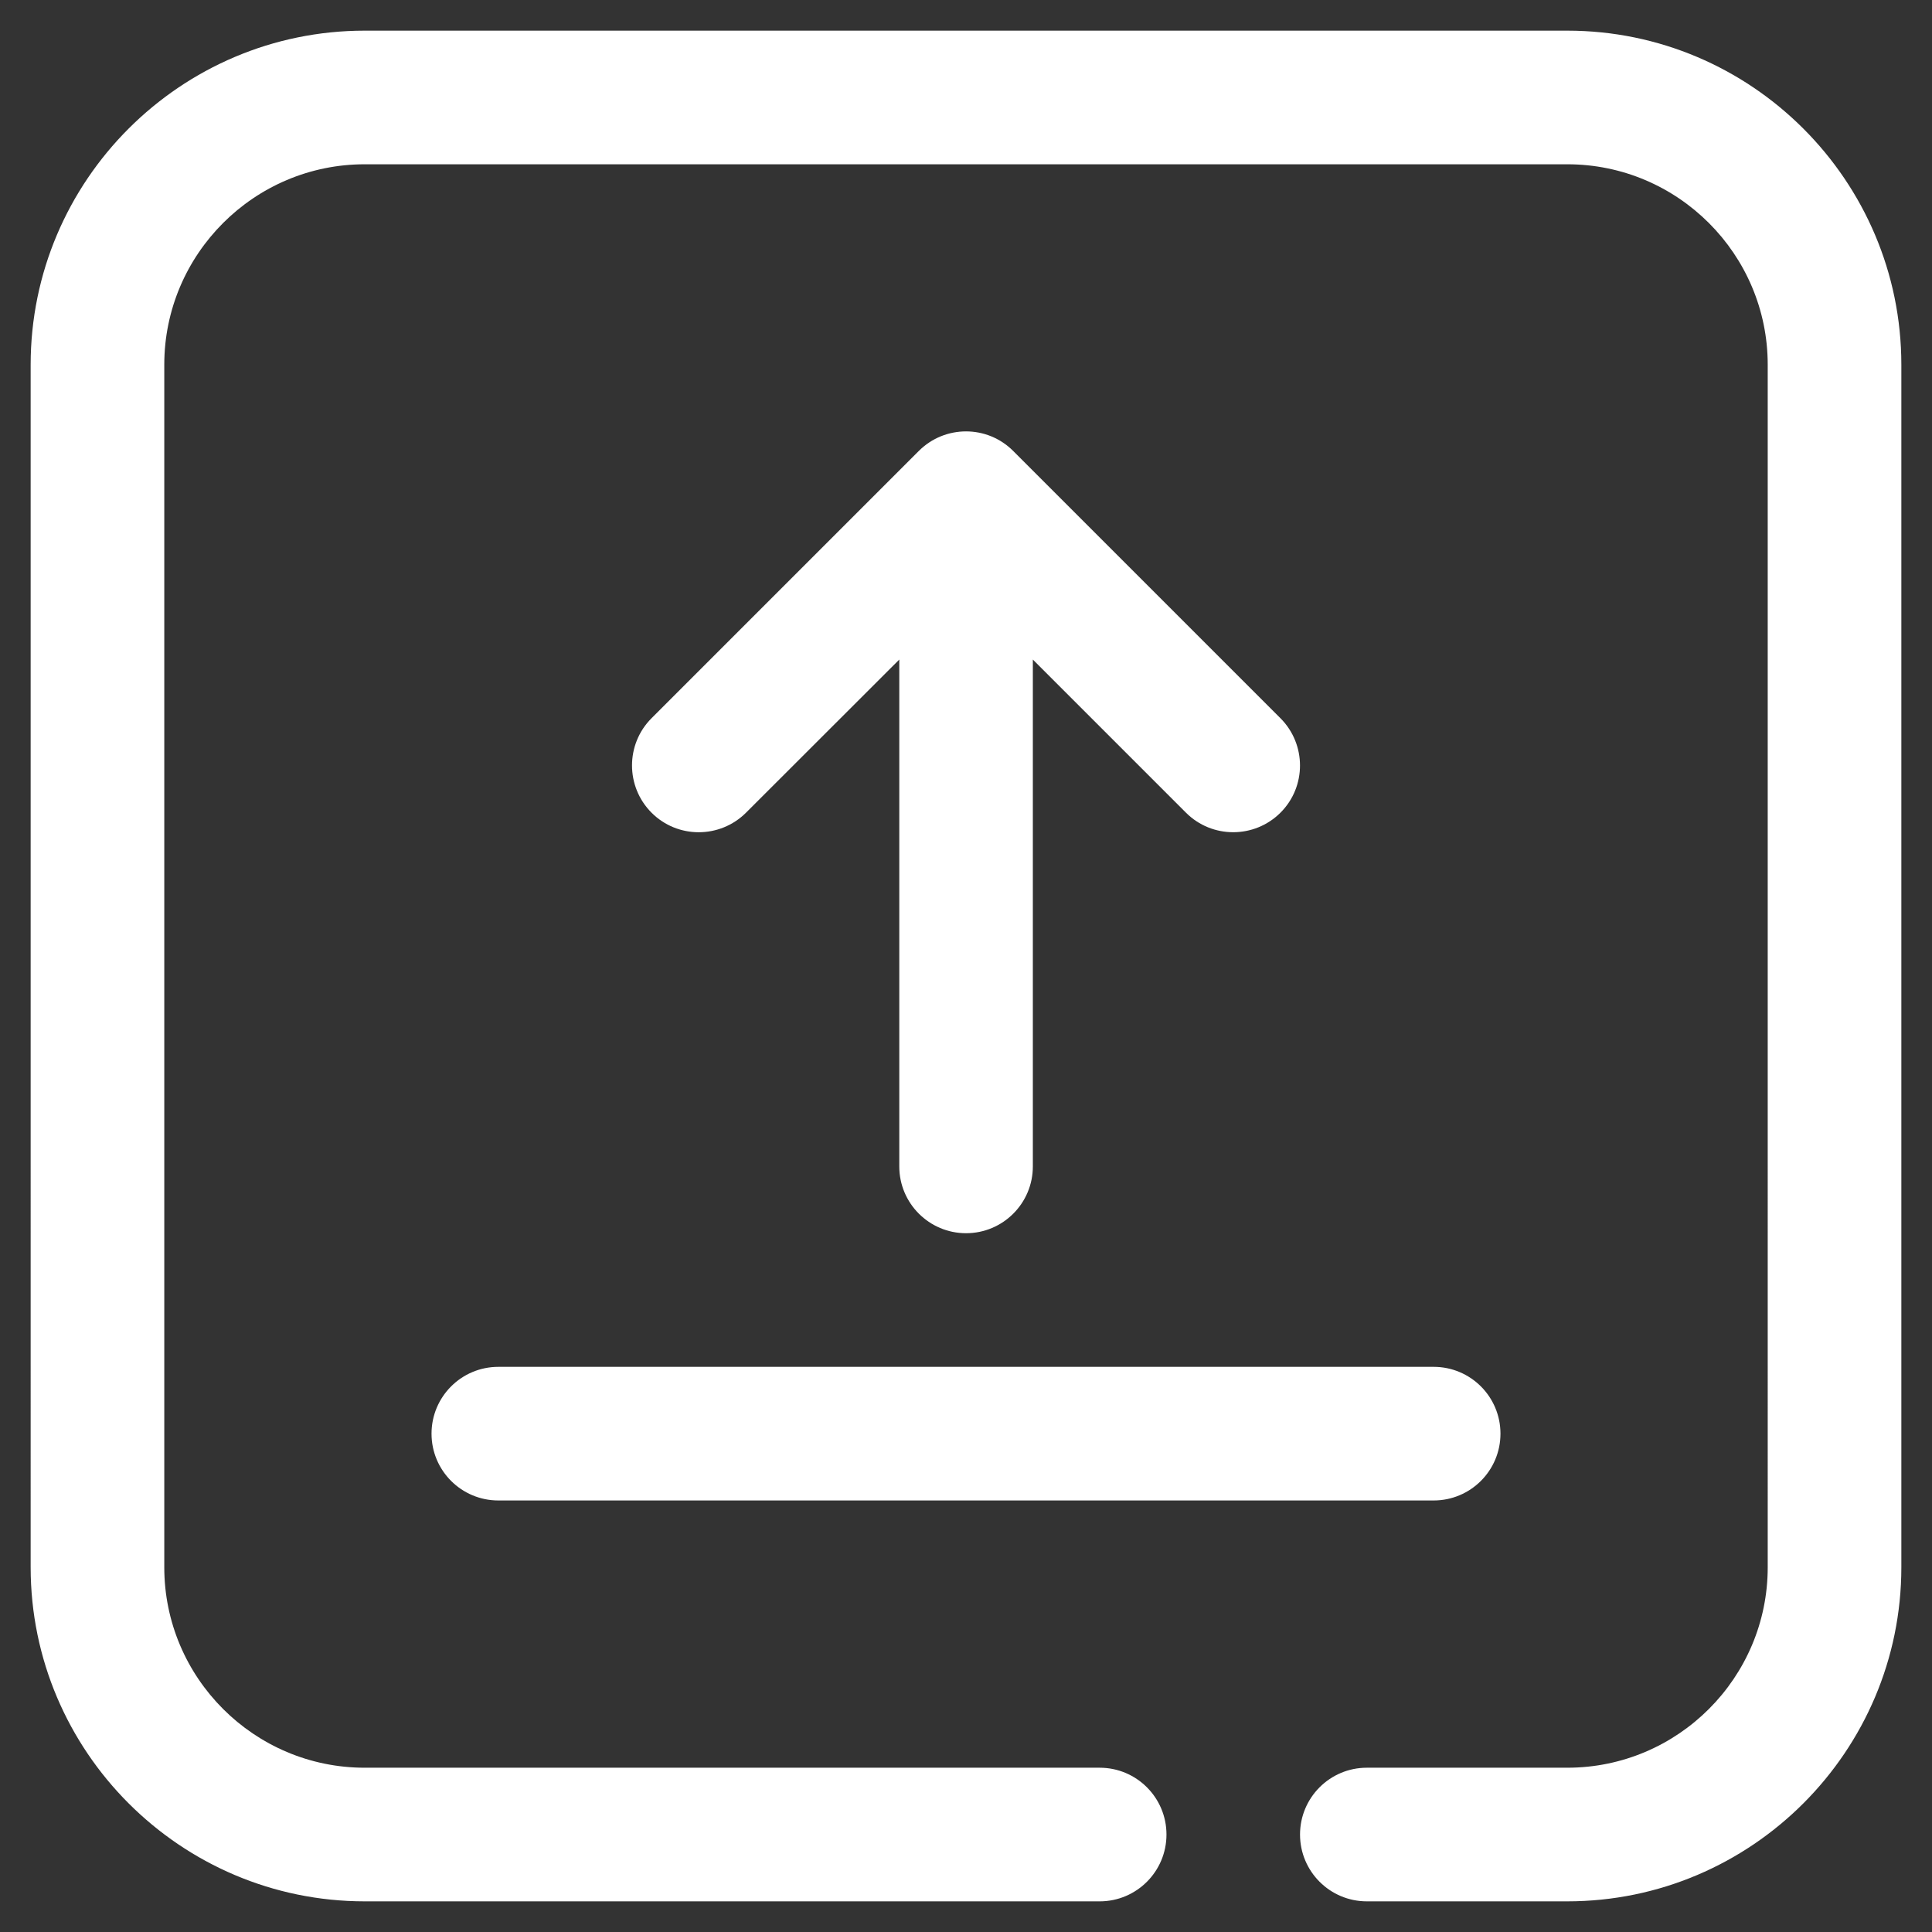
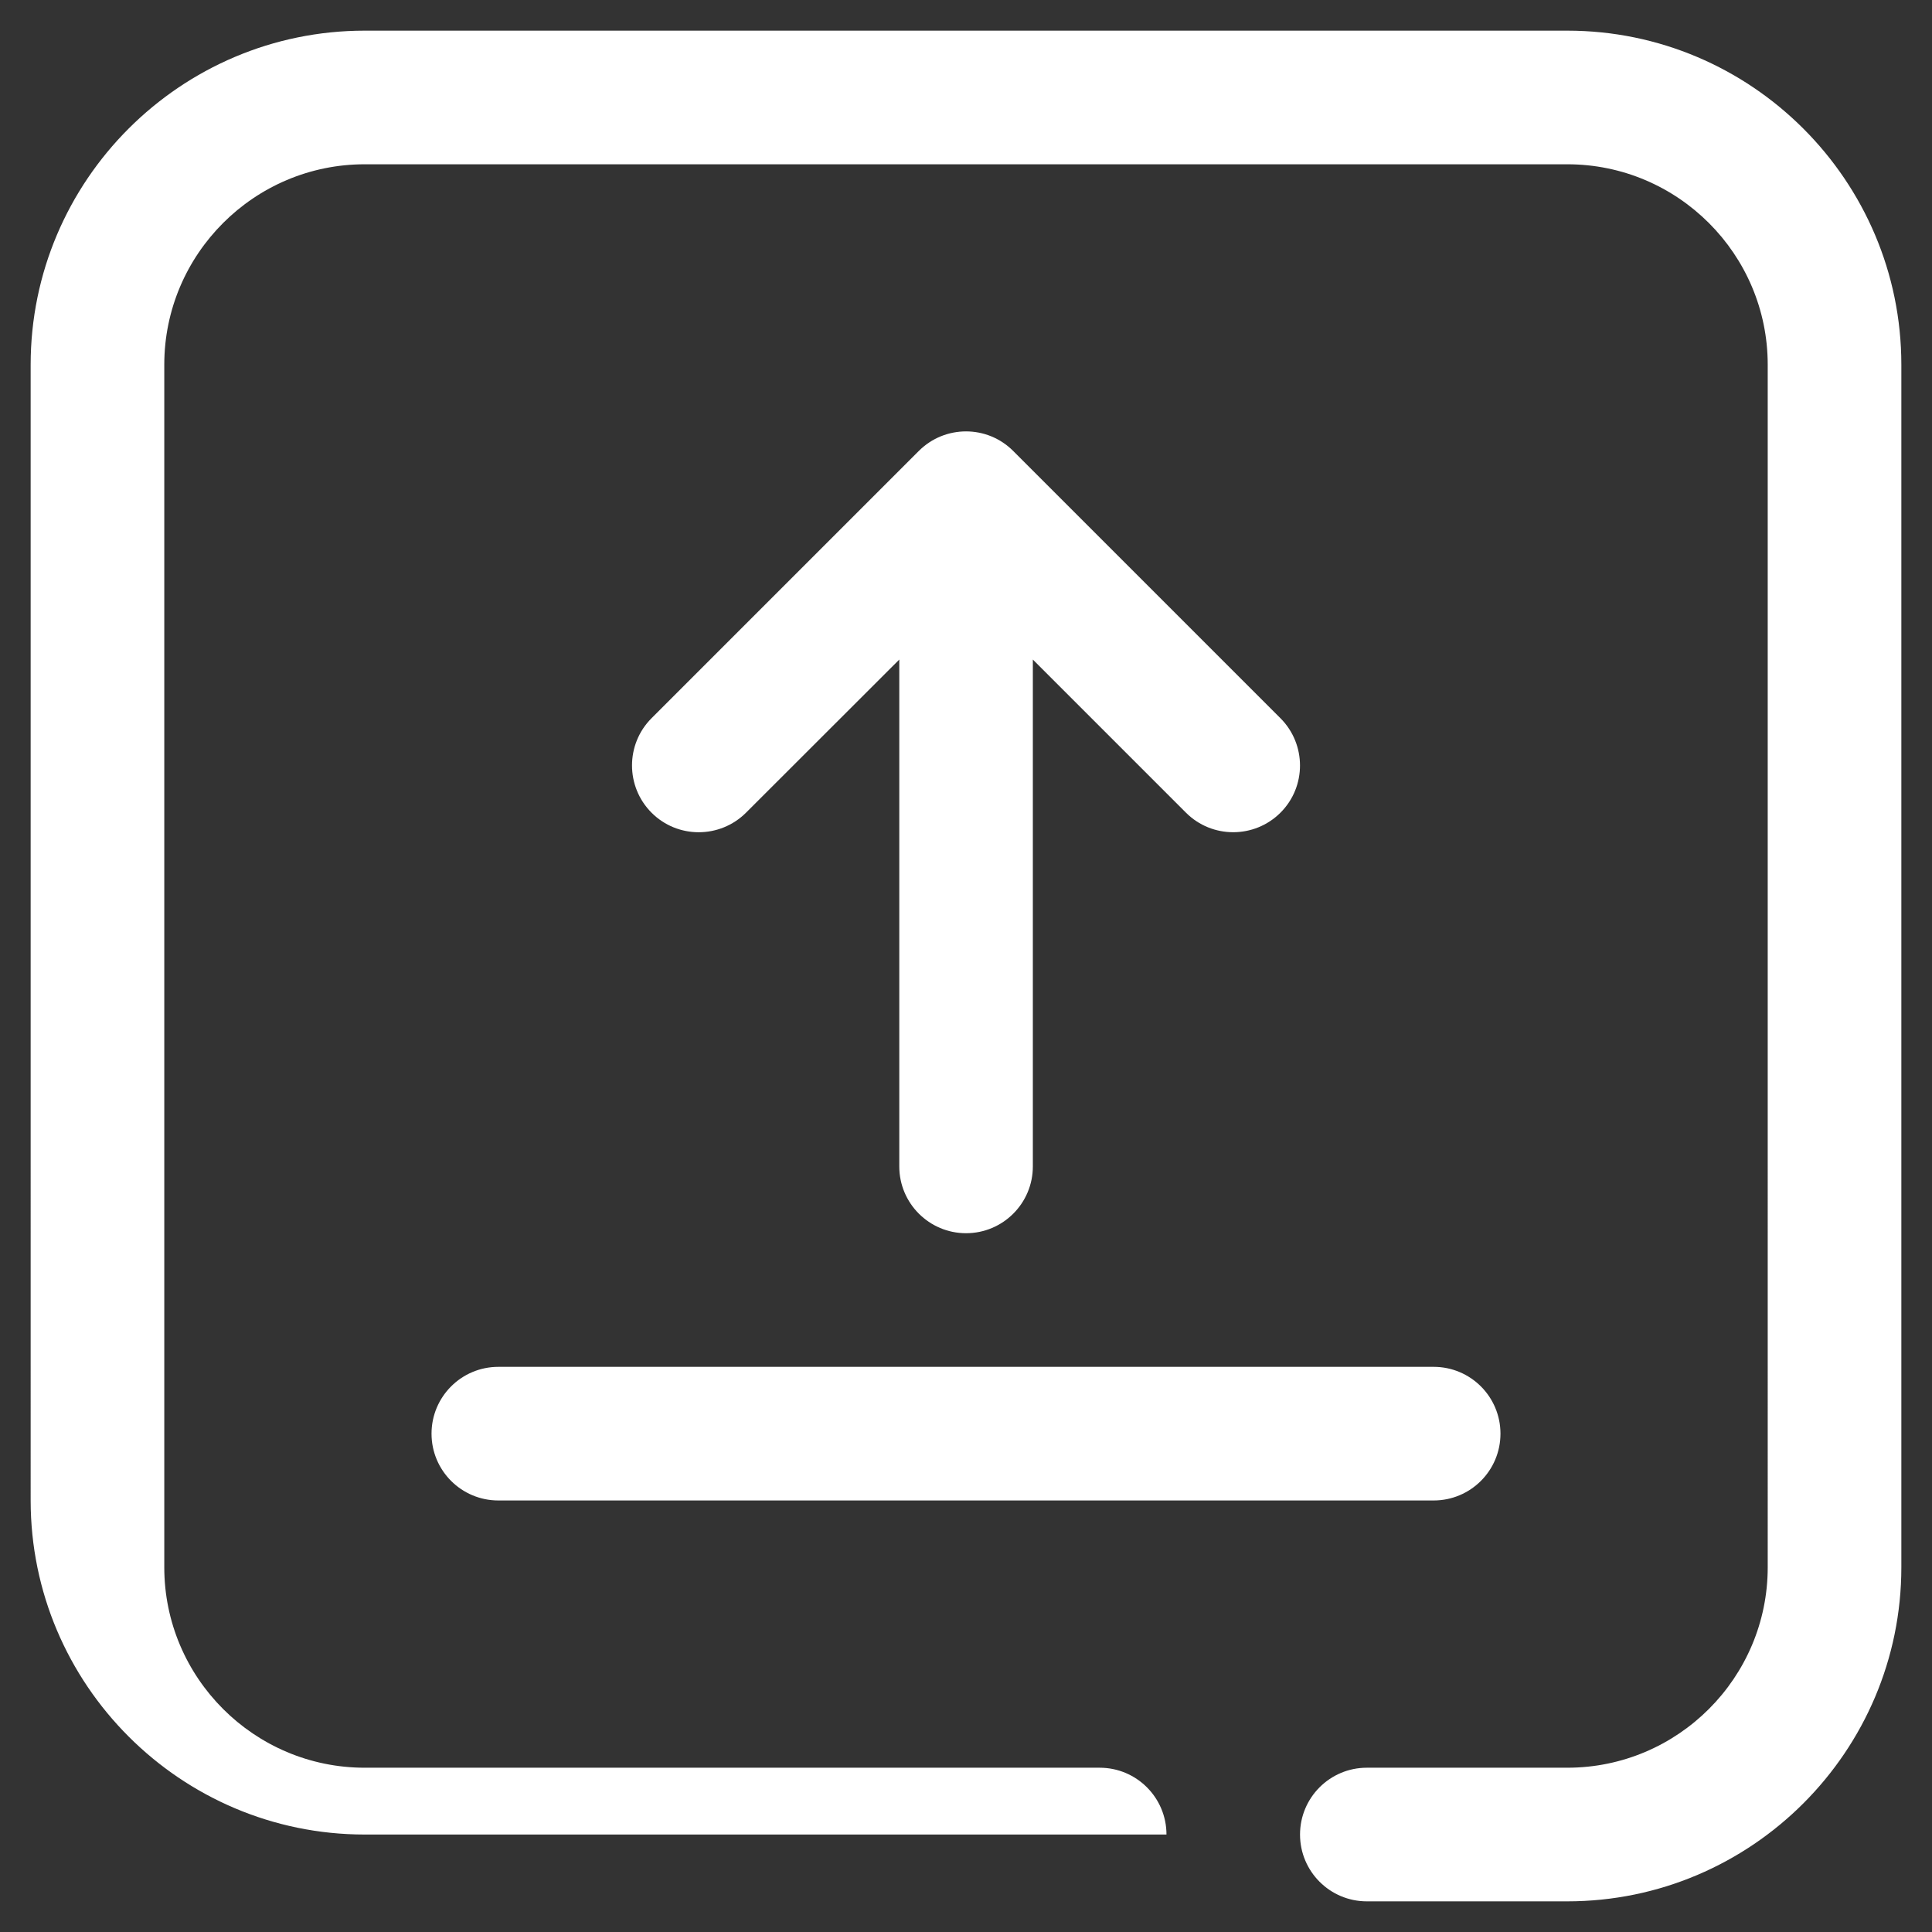
<svg xmlns="http://www.w3.org/2000/svg" viewBox="0 0 28.425 28.425" version="1.1" id="Warstwa_1">
  <rect x="0" y="0" width="28.425" height="28.425" fill="#333333" stroke="none" />
  <defs>
    <style>
      .st0 {
        fill: #fff;
      }
    </style>
  </defs>
-   <path d="M27.974,5.366v17.693c0,2.709-2.206,4.915-4.915,4.915h-2.949c-.543,0-.983-.44-.983-.983s.44-.983.983-.983h2.949c1.626,0,2.949-1.323,2.949-2.949V5.366c0-1.626-1.323-2.949-2.949-2.949H5.366c-1.626,0-2.949,1.323-2.949,2.949v17.693c0,1.626,1.323,2.949,2.949,2.949h10.813c.543,0,.983.44.983.983s-.44.983-.983.983H5.366c-2.709,0-4.915-2.206-4.915-4.915V5.366C.451,2.656,2.656.451,5.366.451h17.693c2.709,0,4.915,2.206,4.915,4.915ZM14.213,18.144c.543,0,.983-.44.983-.983v-7.457l2.253,2.253c.383.383,1.006.383,1.39,0s.383-1.006,0-1.39l-3.932-3.932c-.192-.192-.442-.288-.694-.288s-.503.096-.695.288l-3.932,3.932c-.383.383-.383,1.006,0,1.39s1.006.383,1.39,0l2.255-2.253v7.457c0,.543.44.983.983.983h-0ZM6.349,21.093c0,.543.44.983.983.983h13.761c.543,0,.983-.44.983-.983s-.44-.983-.983-.983H7.332c-.543,0-.983.44-.983.983Z" class="st0" />
+   <path d="M27.974,5.366v17.693c0,2.709-2.206,4.915-4.915,4.915h-2.949c-.543,0-.983-.44-.983-.983s.44-.983.983-.983h2.949c1.626,0,2.949-1.323,2.949-2.949V5.366c0-1.626-1.323-2.949-2.949-2.949H5.366c-1.626,0-2.949,1.323-2.949,2.949v17.693c0,1.626,1.323,2.949,2.949,2.949h10.813c.543,0,.983.44.983.983H5.366c-2.709,0-4.915-2.206-4.915-4.915V5.366C.451,2.656,2.656.451,5.366.451h17.693c2.709,0,4.915,2.206,4.915,4.915ZM14.213,18.144c.543,0,.983-.44.983-.983v-7.457l2.253,2.253c.383.383,1.006.383,1.39,0s.383-1.006,0-1.39l-3.932-3.932c-.192-.192-.442-.288-.694-.288s-.503.096-.695.288l-3.932,3.932c-.383.383-.383,1.006,0,1.39s1.006.383,1.39,0l2.255-2.253v7.457c0,.543.44.983.983.983h-0ZM6.349,21.093c0,.543.44.983.983.983h13.761c.543,0,.983-.44.983-.983s-.44-.983-.983-.983H7.332c-.543,0-.983.44-.983.983Z" class="st0" />
</svg>